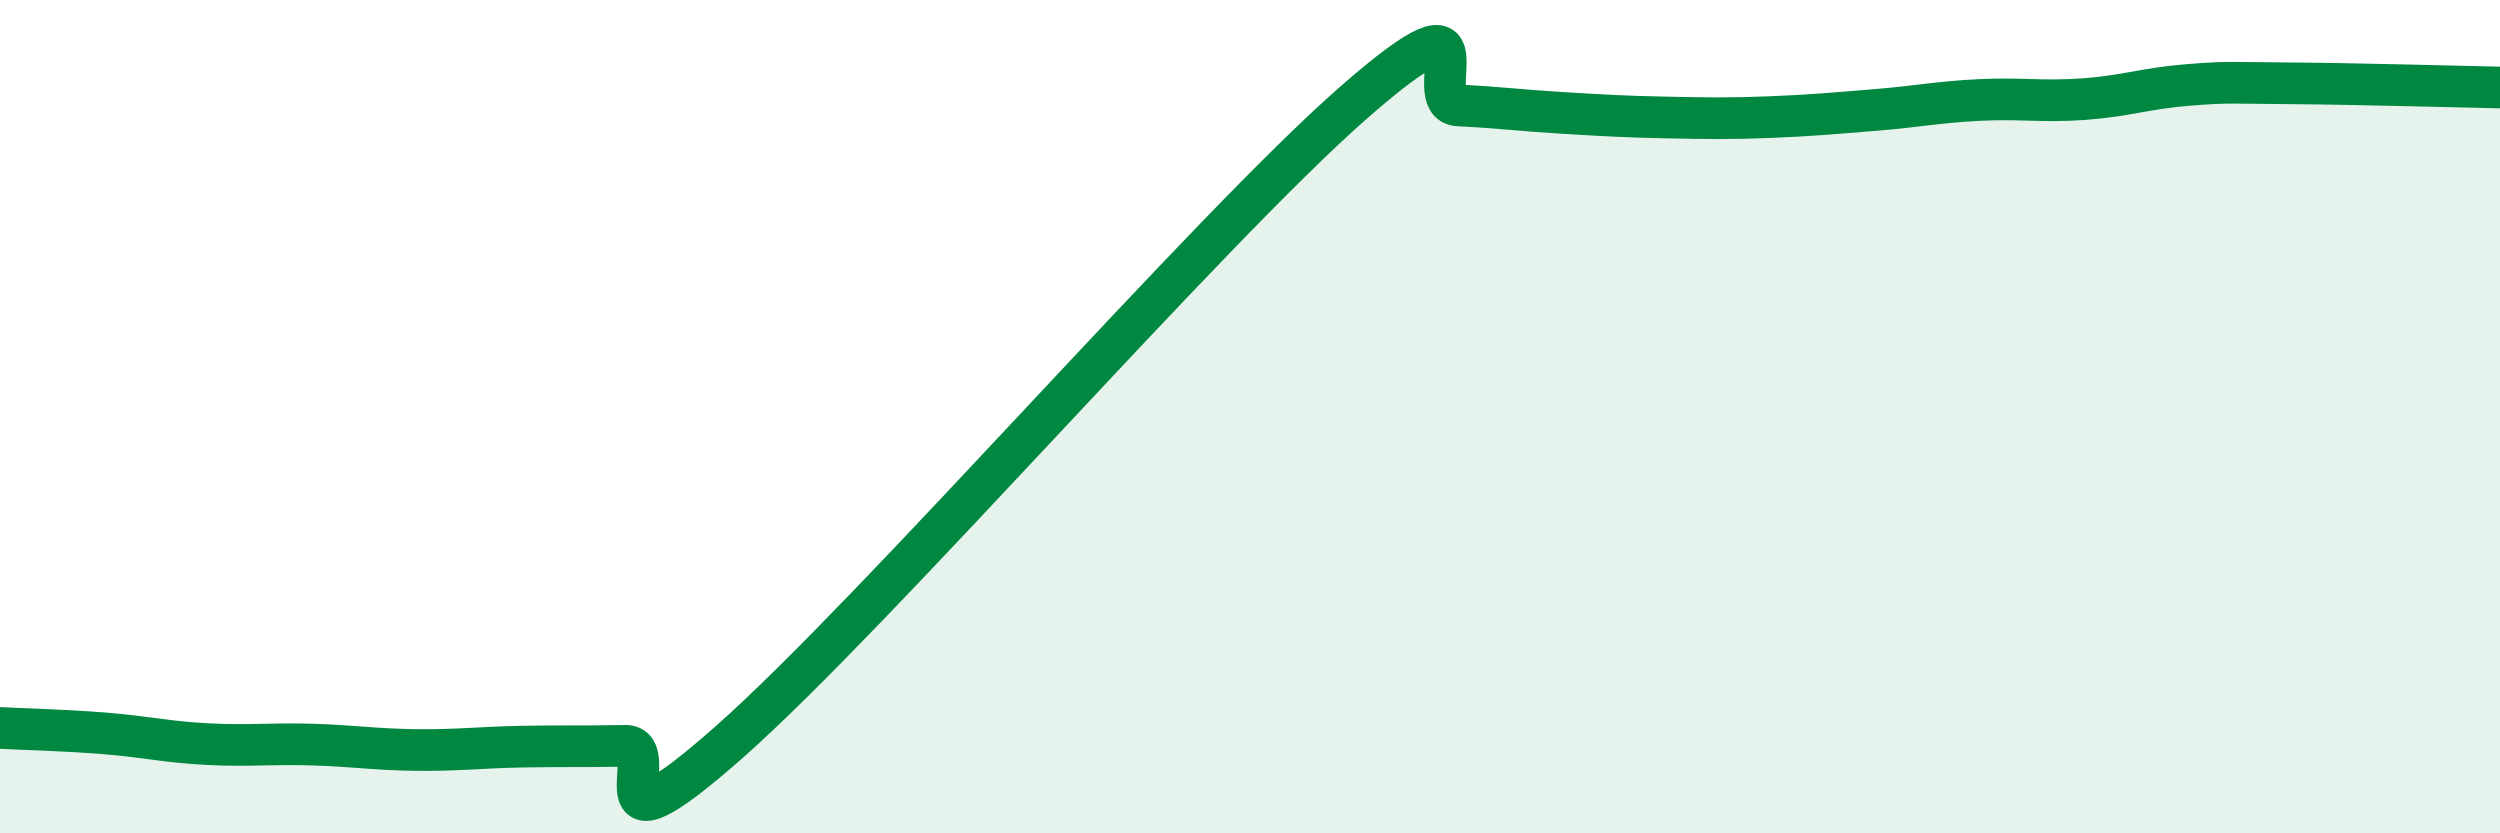
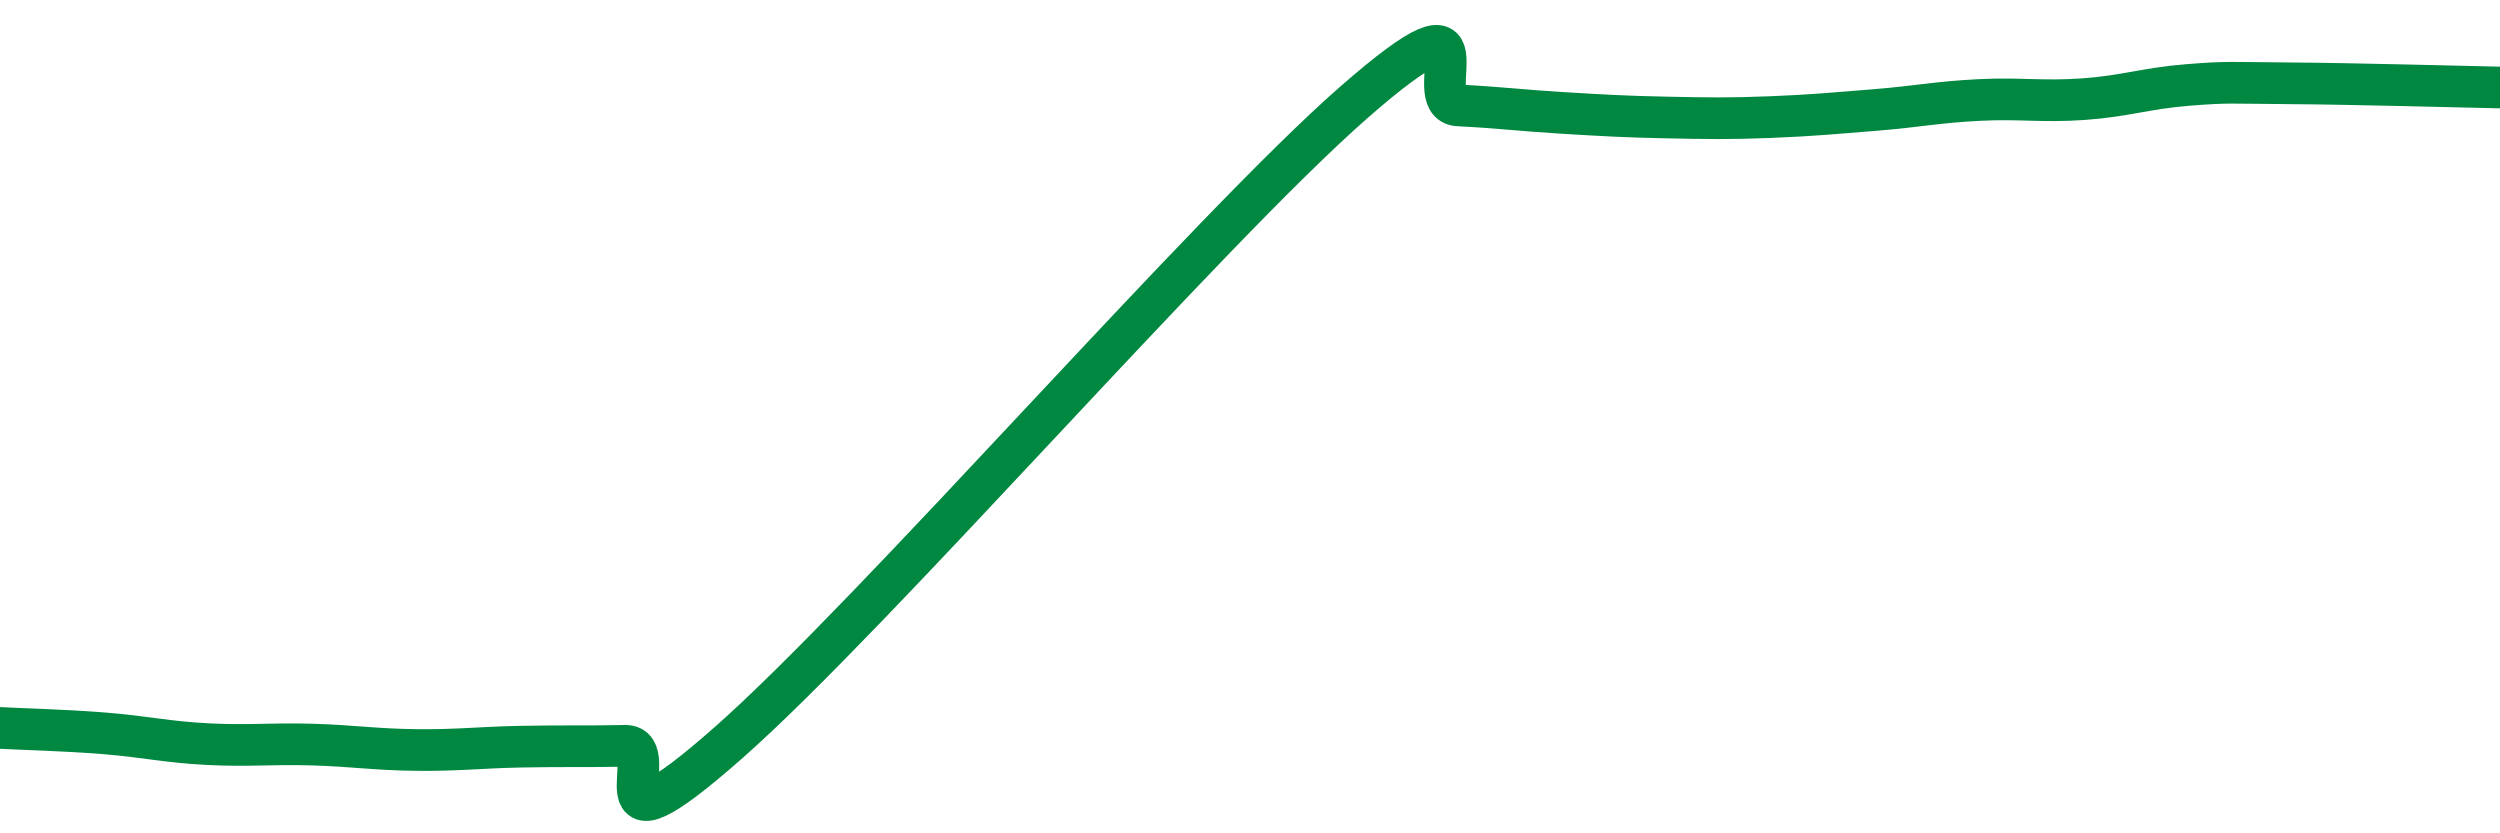
<svg xmlns="http://www.w3.org/2000/svg" width="60" height="20" viewBox="0 0 60 20">
-   <path d="M 0,17.47 C 0.5,17.5 1.5,17.52 2.5,17.6 C 3.5,17.68 4,17.81 5,17.86 C 6,17.91 6.5,17.84 7.5,17.87 C 8.5,17.9 9,17.99 10,18 C 11,18.01 11.5,17.94 12.5,17.92 C 13.5,17.9 14,17.92 15,17.9 C 16,17.88 14,20.9 17.5,17.81 C 21,14.72 29,5.51 32.5,2.45 C 36,-0.61 34,2.48 35,2.53 C 36,2.58 36.5,2.65 37.5,2.71 C 38.5,2.77 39,2.8 40,2.82 C 41,2.84 41.5,2.85 42.5,2.81 C 43.5,2.77 44,2.72 45,2.64 C 46,2.56 46.5,2.45 47.5,2.4 C 48.5,2.35 49,2.45 50,2.38 C 51,2.31 51.5,2.12 52.5,2.04 C 53.5,1.96 53.5,1.99 55,2 C 56.5,2.01 59,2.08 60,2.1L60 20L0 20Z" fill="#008740" opacity="0.1" stroke-linecap="round" stroke-linejoin="round" />
  <path d="M 0,17.47 C 0.5,17.5 1.5,17.52 2.5,17.6 C 3.5,17.68 4,17.81 5,17.86 C 6,17.91 6.5,17.84 7.5,17.87 C 8.5,17.9 9,17.99 10,18 C 11,18.01 11.5,17.94 12.5,17.92 C 13.5,17.9 14,17.92 15,17.9 C 16,17.88 14,20.9 17.5,17.81 C 21,14.72 29,5.51 32.5,2.45 C 36,-0.61 34,2.48 35,2.53 C 36,2.58 36.5,2.65 37.5,2.71 C 38.5,2.77 39,2.8 40,2.82 C 41,2.84 41.5,2.85 42.5,2.81 C 43.5,2.77 44,2.72 45,2.64 C 46,2.56 46.5,2.45 47.5,2.4 C 48.5,2.35 49,2.45 50,2.38 C 51,2.31 51.5,2.12 52.5,2.04 C 53.5,1.96 53.5,1.99 55,2 C 56.5,2.01 59,2.08 60,2.1" stroke="#008740" stroke-width="1" fill="none" stroke-linecap="round" stroke-linejoin="round" />
</svg>